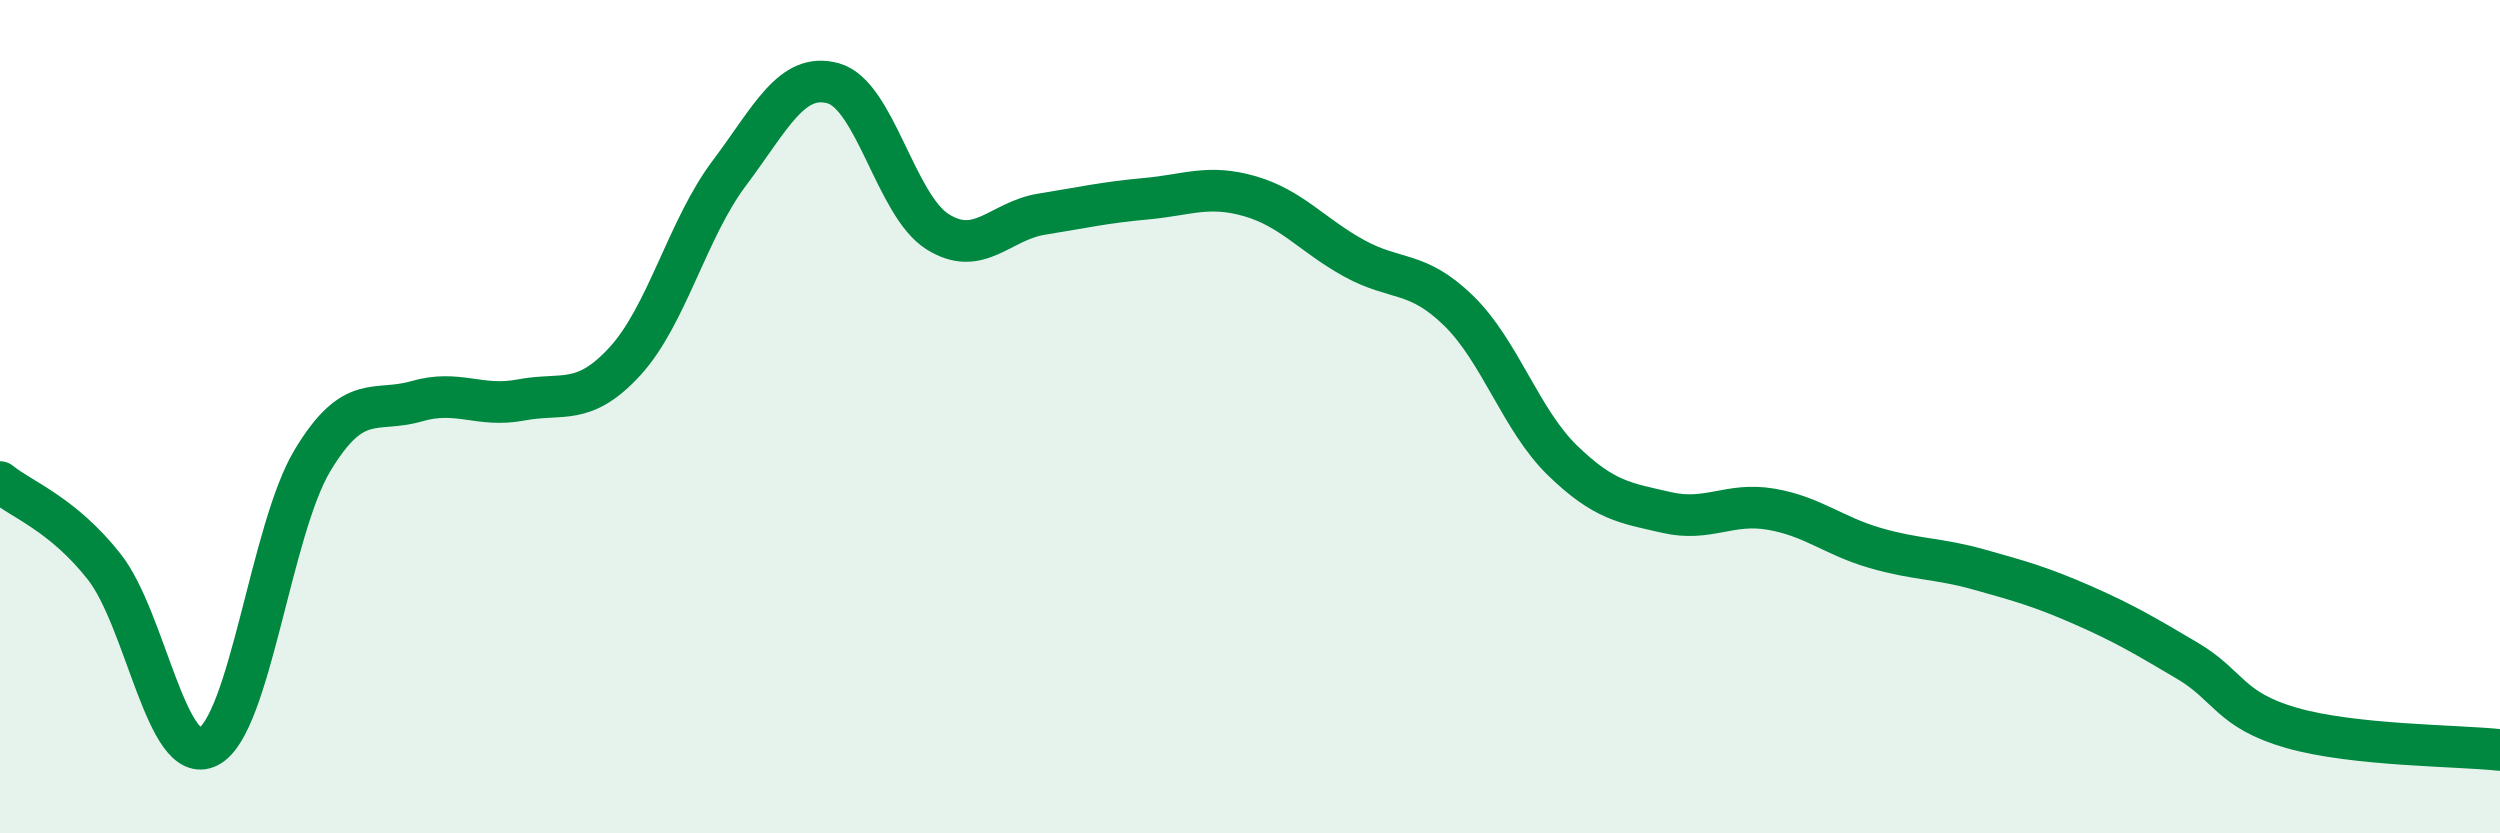
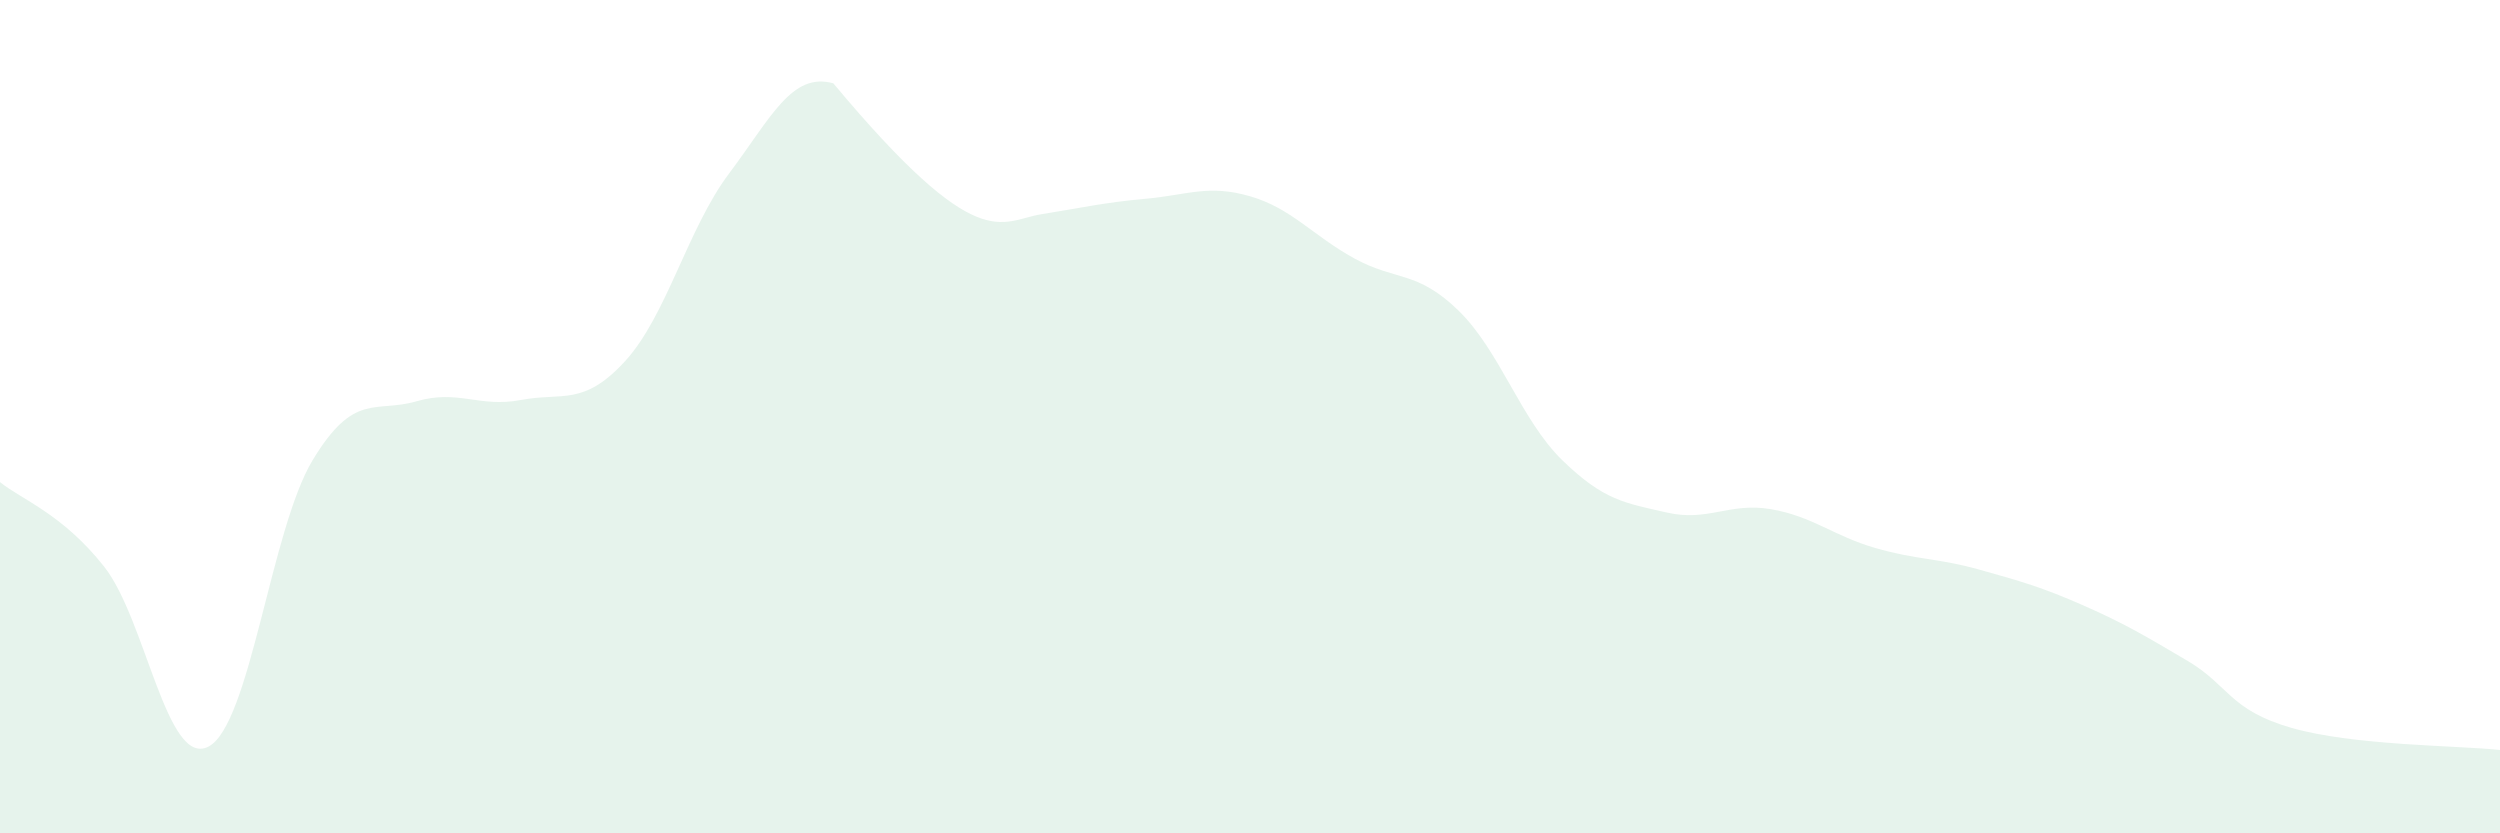
<svg xmlns="http://www.w3.org/2000/svg" width="60" height="20" viewBox="0 0 60 20">
-   <path d="M 0,11.57 C 0.5,11.98 1.5,12.33 2.5,13.6 C 3.5,14.87 4,18.43 5,17.92 C 6,17.41 6.5,12.71 7.5,11.05 C 8.5,9.39 9,9.92 10,9.63 C 11,9.34 11.5,9.79 12.5,9.6 C 13.5,9.41 14,9.76 15,8.67 C 16,7.58 16.5,5.49 17.5,4.16 C 18.5,2.83 19,1.72 20,2 C 21,2.28 21.5,4.93 22.5,5.56 C 23.5,6.19 24,5.3 25,5.14 C 26,4.98 26.5,4.86 27.5,4.77 C 28.5,4.68 29,4.42 30,4.71 C 31,5 31.5,5.65 32.5,6.2 C 33.5,6.75 34,6.48 35,7.45 C 36,8.42 36.5,10.08 37.5,11.05 C 38.5,12.02 39,12.07 40,12.3 C 41,12.53 41.5,12.05 42.5,12.22 C 43.5,12.39 44,12.86 45,13.15 C 46,13.44 46.5,13.39 47.5,13.67 C 48.5,13.95 49,14.09 50,14.53 C 51,14.97 51.5,15.27 52.5,15.86 C 53.5,16.45 53.5,17.04 55,17.47 C 56.5,17.9 59,17.89 60,18L60 20L0 20Z" fill="#008740" opacity="0.1" stroke-linecap="round" stroke-linejoin="round" />
-   <path d="M 0,11.57 C 0.5,11.98 1.5,12.33 2.5,13.6 C 3.5,14.87 4,18.43 5,17.92 C 6,17.41 6.5,12.71 7.5,11.05 C 8.5,9.39 9,9.92 10,9.63 C 11,9.34 11.5,9.79 12.5,9.6 C 13.5,9.41 14,9.76 15,8.67 C 16,7.58 16.5,5.49 17.5,4.16 C 18.5,2.83 19,1.72 20,2 C 21,2.28 21.5,4.93 22.5,5.56 C 23.5,6.19 24,5.3 25,5.14 C 26,4.98 26.5,4.86 27.5,4.77 C 28.5,4.68 29,4.42 30,4.71 C 31,5 31.5,5.65 32.5,6.2 C 33.5,6.75 34,6.48 35,7.45 C 36,8.42 36.5,10.08 37.5,11.05 C 38.5,12.02 39,12.07 40,12.3 C 41,12.53 41.5,12.05 42.5,12.22 C 43.5,12.39 44,12.86 45,13.15 C 46,13.44 46.5,13.39 47.5,13.67 C 48.5,13.95 49,14.09 50,14.53 C 51,14.97 51.5,15.27 52.5,15.86 C 53.5,16.45 53.5,17.04 55,17.47 C 56.5,17.9 59,17.89 60,18" stroke="#008740" stroke-width="1" fill="none" stroke-linecap="round" stroke-linejoin="round" />
+   <path d="M 0,11.57 C 0.5,11.98 1.5,12.33 2.5,13.6 C 3.5,14.87 4,18.43 5,17.92 C 6,17.41 6.5,12.71 7.5,11.05 C 8.5,9.39 9,9.92 10,9.63 C 11,9.34 11.5,9.79 12.5,9.6 C 13.5,9.41 14,9.76 15,8.67 C 16,7.58 16.5,5.49 17.5,4.16 C 18.5,2.83 19,1.72 20,2 C 23.5,6.19 24,5.3 25,5.14 C 26,4.98 26.5,4.86 27.5,4.77 C 28.5,4.68 29,4.42 30,4.71 C 31,5 31.5,5.65 32.5,6.2 C 33.5,6.75 34,6.48 35,7.45 C 36,8.42 36.5,10.08 37.5,11.05 C 38.5,12.02 39,12.07 40,12.3 C 41,12.53 41.5,12.05 42.5,12.22 C 43.5,12.39 44,12.86 45,13.15 C 46,13.44 46.5,13.39 47.5,13.67 C 48.5,13.95 49,14.09 50,14.53 C 51,14.97 51.5,15.27 52.5,15.86 C 53.5,16.45 53.5,17.04 55,17.47 C 56.5,17.9 59,17.89 60,18L60 20L0 20Z" fill="#008740" opacity="0.1" stroke-linecap="round" stroke-linejoin="round" />
</svg>